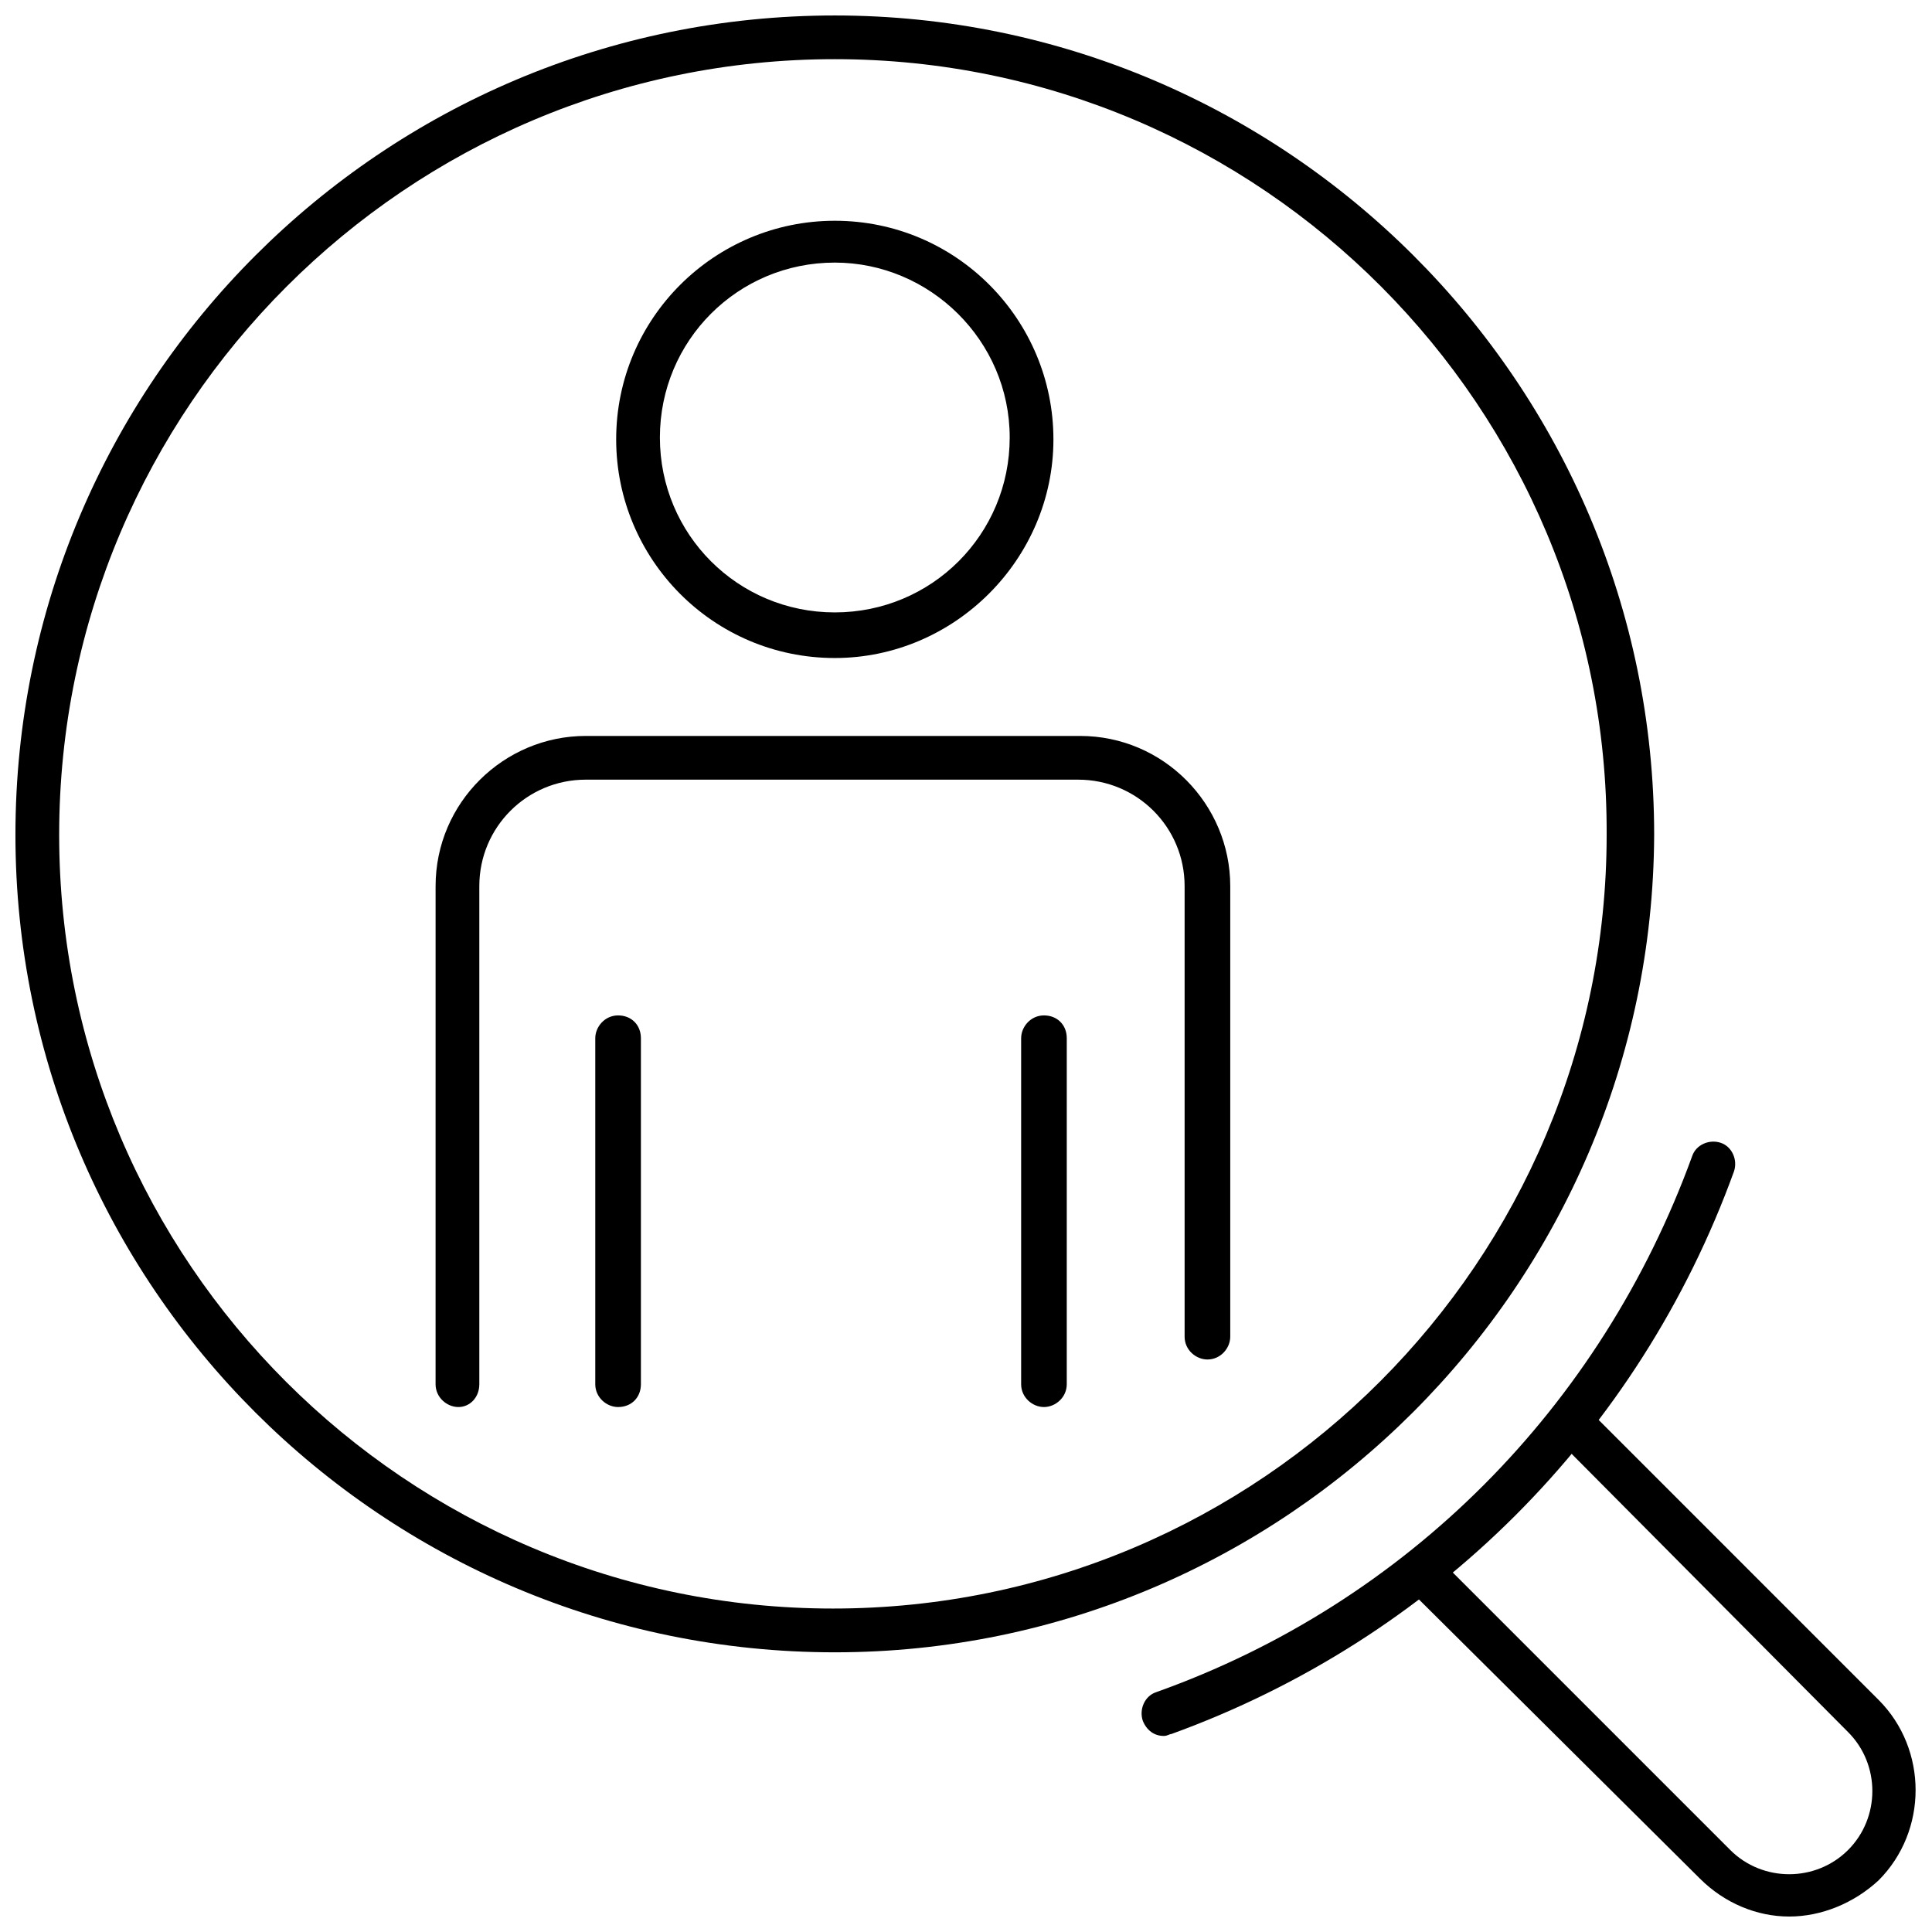
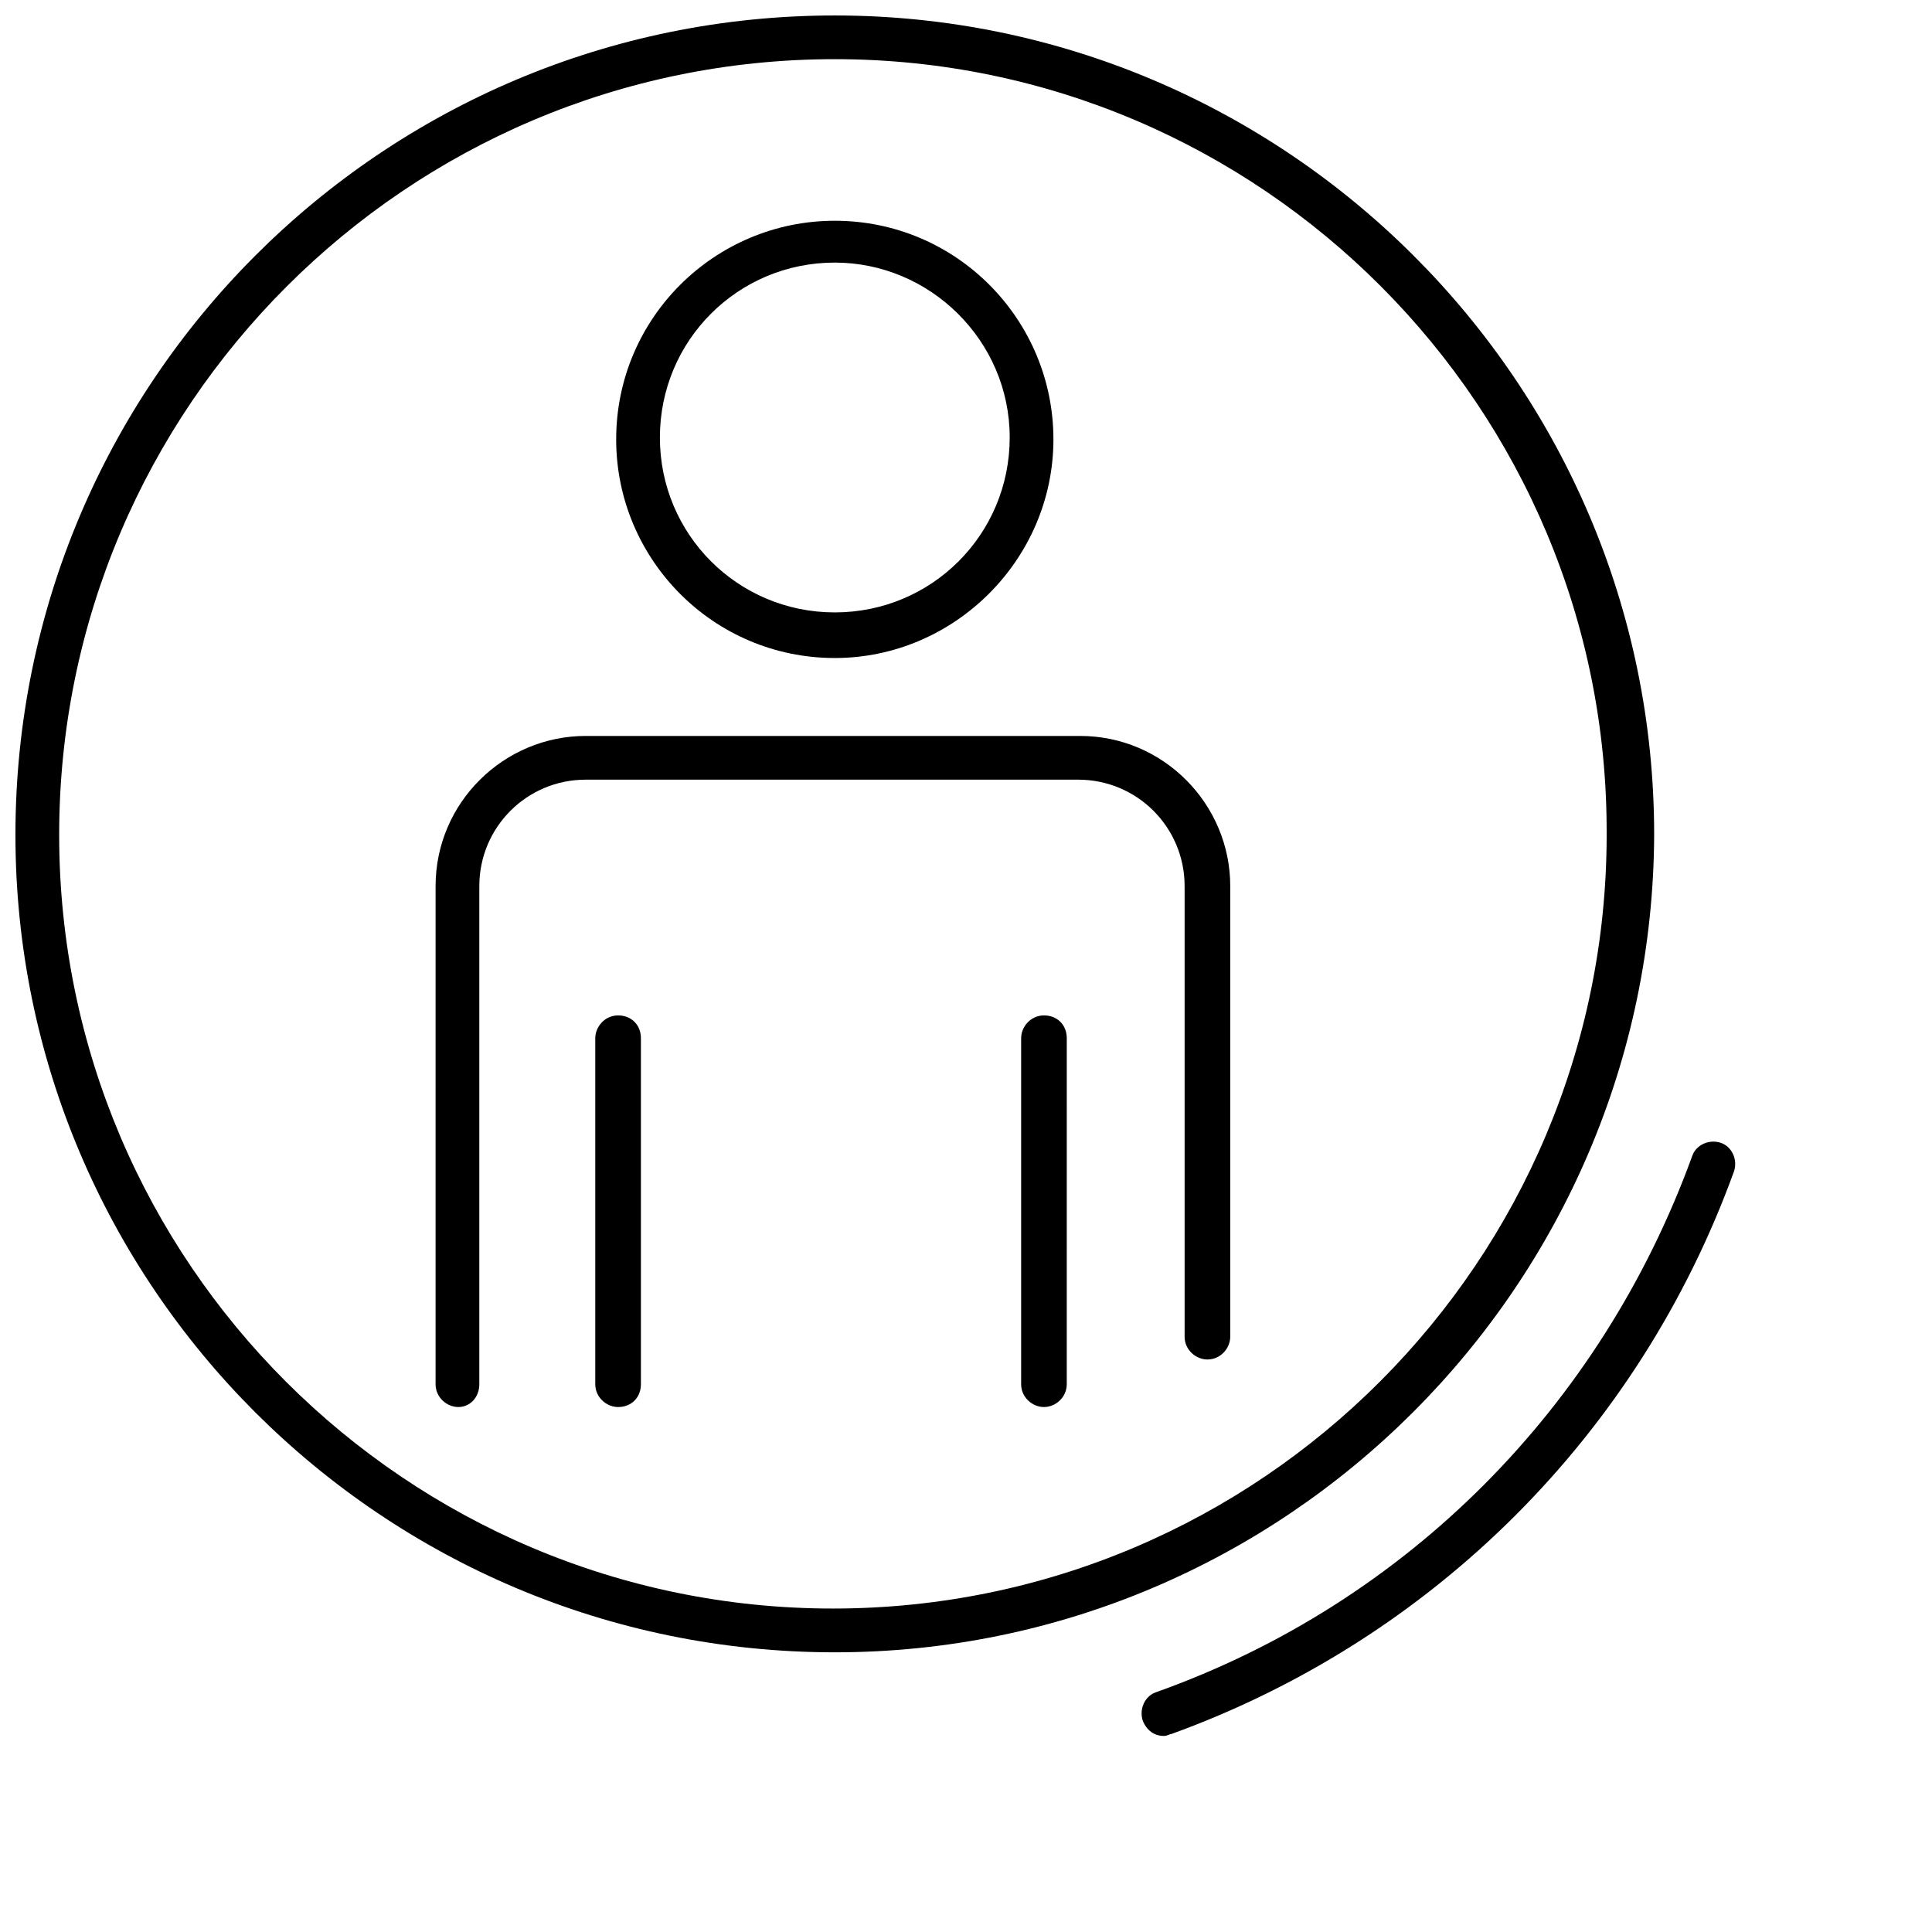
<svg xmlns="http://www.w3.org/2000/svg" width="800px" height="800px" version="1.1" viewBox="144 144 512 512">
  <defs>
    <clipPath id="b">
      <path d="m148.09 148.09h434.91v433.91h-434.91z" />
    </clipPath>
    <clipPath id="a">
-       <path d="m515 515h136.9v136.9h-136.9z" />
-     </clipPath>
+       </clipPath>
  </defs>
  <g clip-path="url(#b)">
    <path d="m365.23 581.88c-119.91 0-217.14-97.238-217.14-216.64 0-119.91 97.234-217.14 217.14-217.14 119.4 0 217.14 97.234 217.14 217.14-0.5 119.4-97.738 216.64-217.14 216.64zm0-422.2c-113.36 0-205.55 92.199-205.55 205.55s92.195 205.05 205.05 205.05c113.36 0 205.05-92.195 205.05-205.05 0.504-113.36-91.691-205.55-204.55-205.55z" />
  </g>
  <g clip-path="url(#a)">
    <path d="m618.15 651.9c-8.566 0-17.129-3.527-23.68-10.078l-77.082-76.578c-2.519-2.519-2.519-6.047 0-8.062 2.519-2.519 6.047-2.519 8.062 0l77.082 77.082c8.566 8.566 22.672 8.566 31.234 0 8.566-8.566 8.566-22.672 0-31.234l-77.082-77.586c-2.519-2.519-2.519-6.047 0-8.062 2.519-2.519 6.047-2.519 8.062 0l77.082 77.086c13.098 13.098 13.098 34.762 0 47.863-6.551 6.043-15.117 9.57-23.68 9.57z" />
  </g>
  <path d="m452.39 604.04c-2.519 0-4.535-1.512-5.543-4.031-1.008-3.023 0.504-6.551 3.527-7.559 66.504-23.68 117.89-75.57 142.07-142.07 1.008-3.023 4.535-4.535 7.559-3.527 3.023 1.008 4.535 4.535 3.527 7.559-25.191 69.527-79.602 123.94-149.13 149.13-0.504 0-1.008 0.504-2.016 0.504z" />
  <path d="m420.66 516.88c-3.023 0-6.047-2.519-6.047-6.047v-91.691c0-3.023 2.519-6.047 6.047-6.047s6.047 2.519 6.047 6.047l-0.004 91.691c0 3.527-3.023 6.047-6.043 6.047z" />
  <path d="m307.8 516.88c-3.023 0-6.047-2.519-6.047-6.047v-91.691c0-3.023 2.519-6.047 6.047-6.047 3.527 0 6.047 2.519 6.047 6.047v91.691c0 3.527-2.519 6.047-6.047 6.047z" />
  <path d="m365.23 318.38c-32.242 0-57.938-26.199-57.938-57.938 0-32.242 26.199-57.938 57.938-57.938 32.242 0 57.938 26.199 57.938 57.938 0 31.738-26.195 57.938-57.938 57.938zm0-104.79c-25.695 0-46.352 20.656-46.352 46.352 0 25.695 20.656 46.352 46.352 46.352s46.352-20.656 46.352-46.352c0-25.695-21.16-46.352-46.352-46.352z" />
  <path d="m265.48 516.88c-3.023 0-6.047-2.519-6.047-6.047l0.004-132c0-22.168 18.137-39.801 39.801-39.801h130.99c22.168 0 39.801 18.137 39.801 39.801v119.4c0 3.023-2.519 6.047-6.047 6.047-3.023 0-6.047-2.519-6.047-6.047v-119.4c0-15.617-12.594-28.215-28.215-28.215h-130.48c-15.617 0-28.215 12.594-28.215 28.215v132c0 3.527-2.519 6.047-5.543 6.047z" />
</svg>